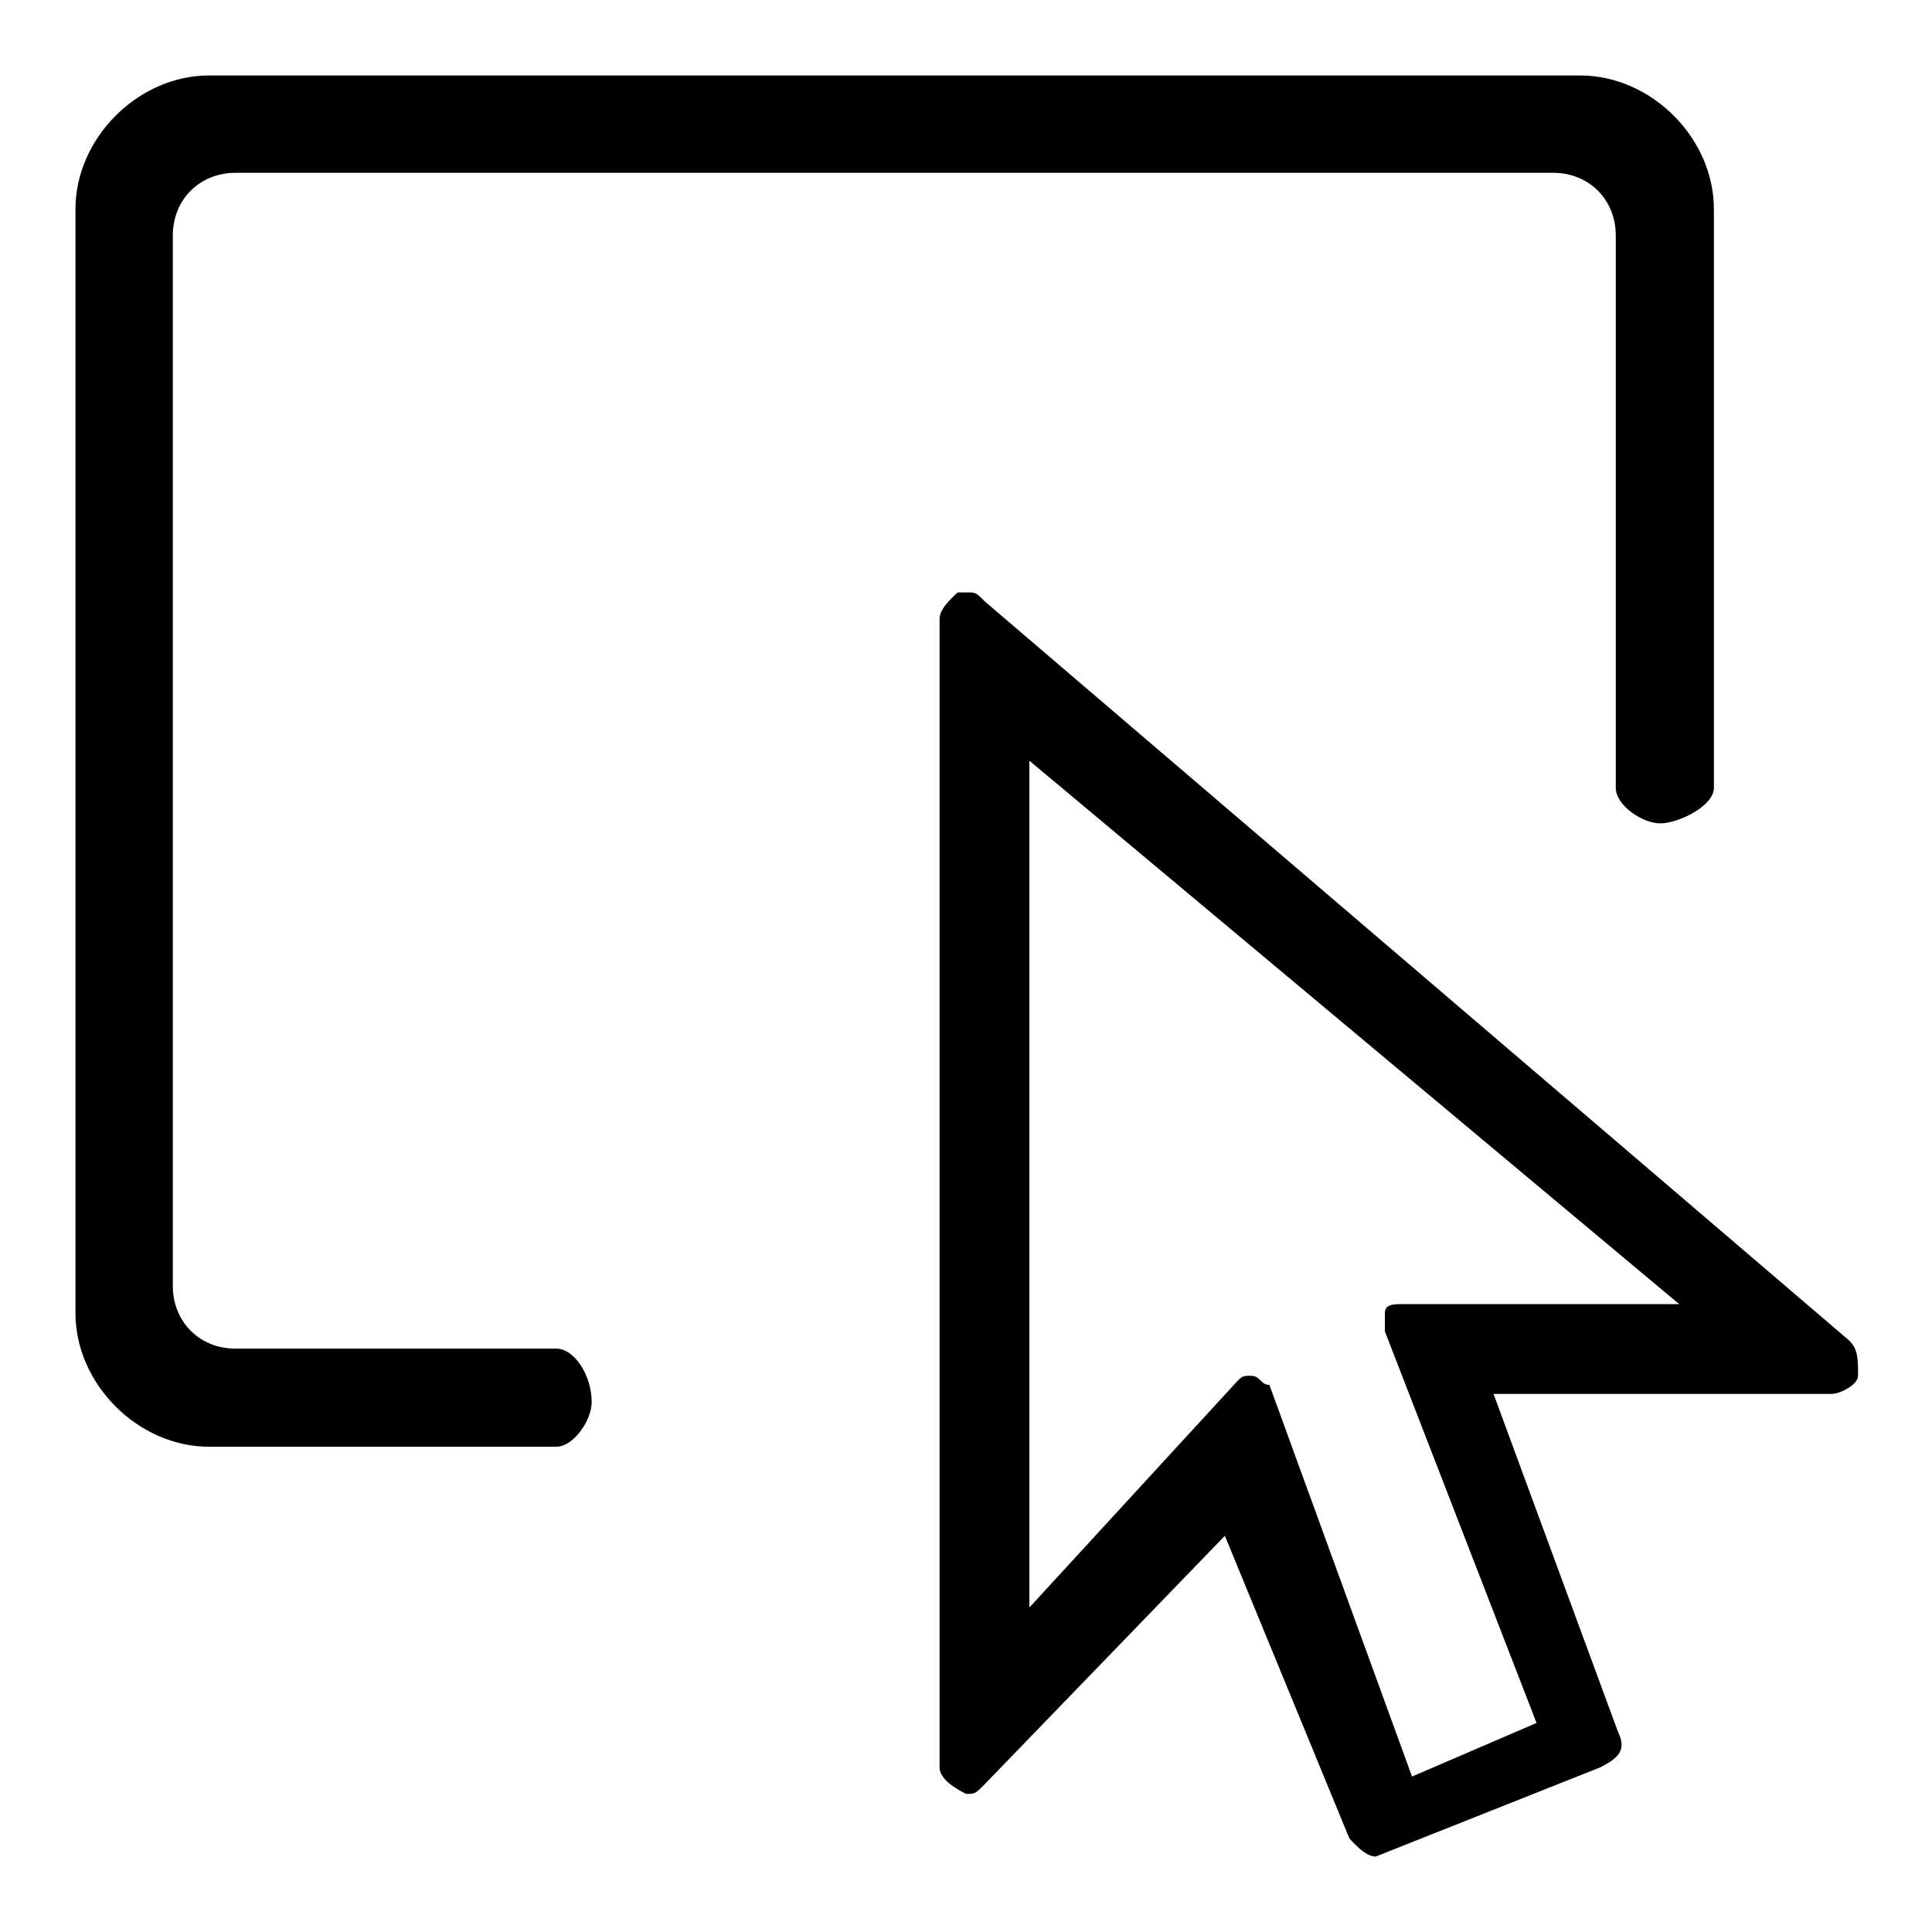
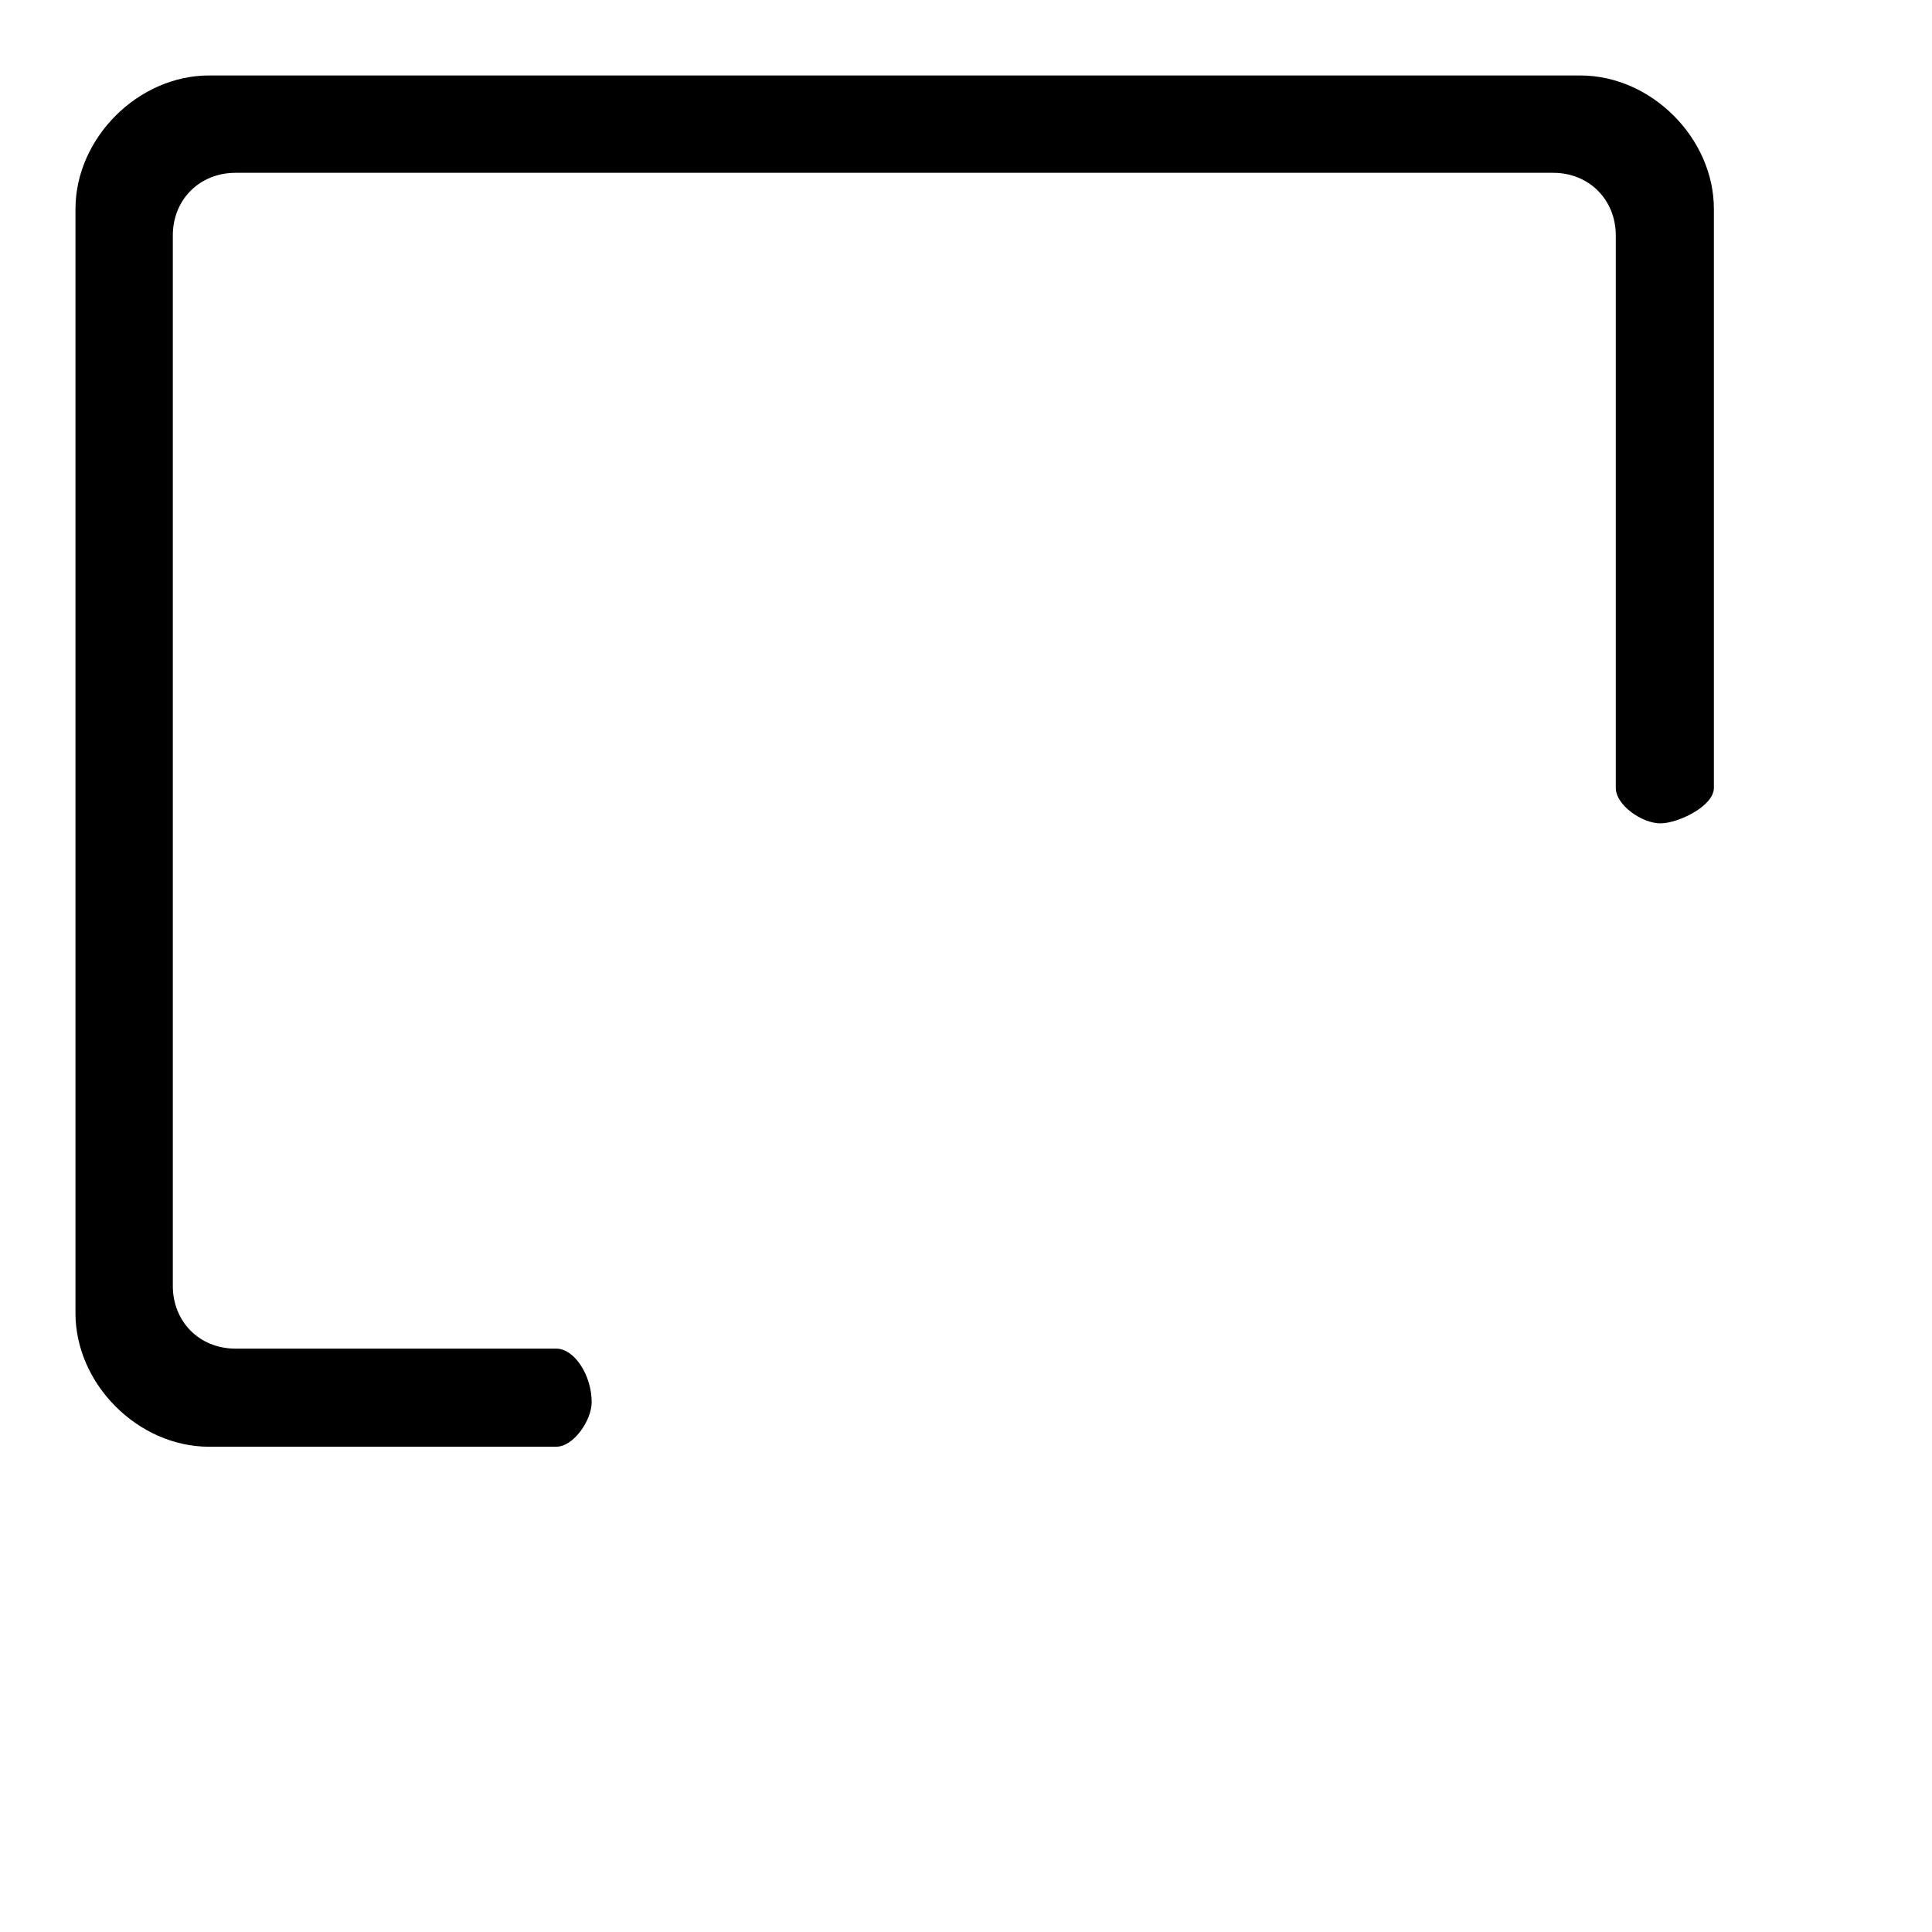
<svg xmlns="http://www.w3.org/2000/svg" version="1.1" x="0px" y="0px" viewBox="0 0 256 256" enable-background="new 0 0 256 256" xml:space="preserve">
  <g>
-     <path fill="#000000" d="M182.3,246c-1.2,0-2.4-1.2-3.5-2.4l-16.5-40.1l-31.9,33c-1.2,1.2-1.2,1.2-2.4,1.2c-2.4-1.2-3.5-2.4-3.5-3.5 V82c0-1.2,1.2-2.4,2.4-3.5h1.2c1.2,0,1.2,0,2.4,1.2l114.5,97.9c1.2,1.2,1.2,2.4,1.2,4.7c0,1.2-2.4,2.4-3.5,2.4h-44.8l16.5,44.8 c1.2,2.4,0,3.5-2.4,4.7L182.3,246L182.3,246z M165.8,182.3c1.2,0,1.2,1.2,2.4,1.2l18.9,51.9l16.5-7.1l-20.1-51.9V174 c0-1.2,1.2-1.2,2.4-1.2h36.6l-86.1-72V213l27.1-29.5C164.6,182.3,164.6,182.3,165.8,182.3L165.8,182.3z" />
    <path fill="#000000" d="M27.7,191.7c-9.4,0-17.7-8.3-17.7-17.7V27.7C10,18.3,18.3,10,27.7,10h181.7c9.4,0,17.7,8.3,17.7,17.7v76.7 c0,2.4-4.7,4.7-7.1,4.7s-5.9-2.4-5.9-4.7V31.2c0-4.7-3.5-8.3-8.3-8.3H31.2c-4.7,0-8.3,3.5-8.3,8.3v139.2c0,4.7,3.5,8.3,8.3,8.3 h42.5c2.4,0,4.7,3.5,4.7,7.1c0,2.4-2.4,5.9-4.7,5.9H27.7z" />
  </g>
</svg>